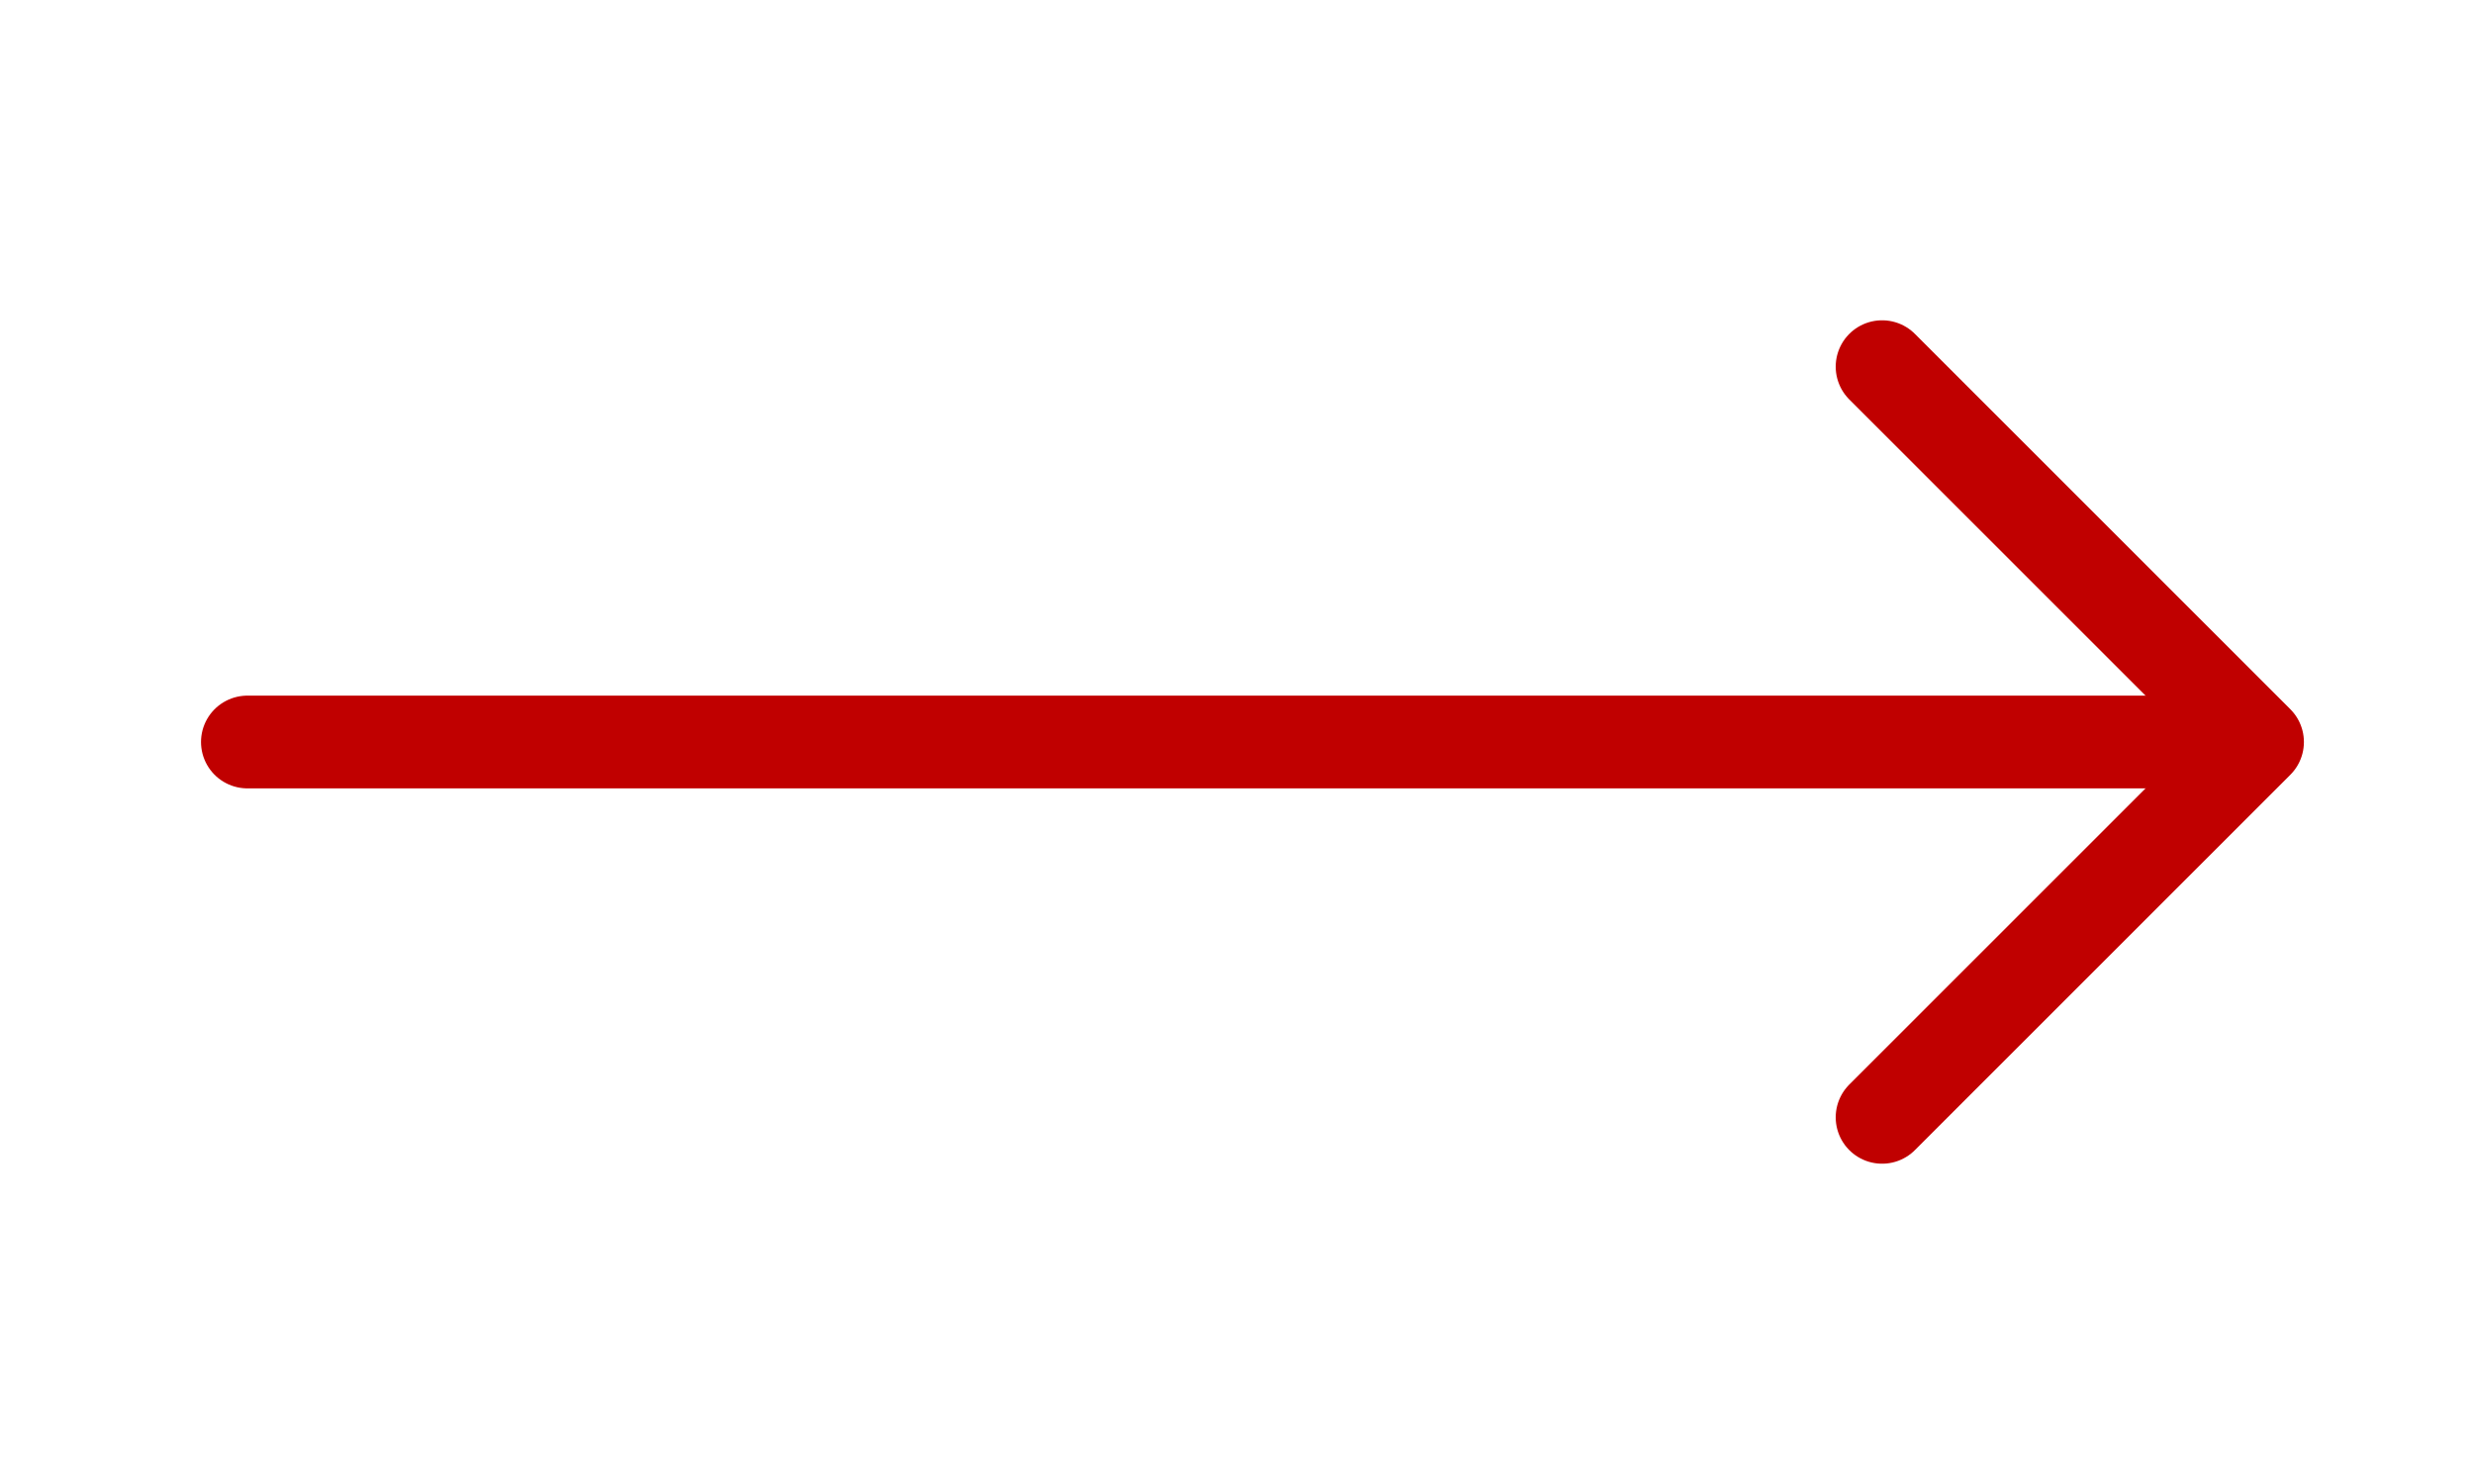
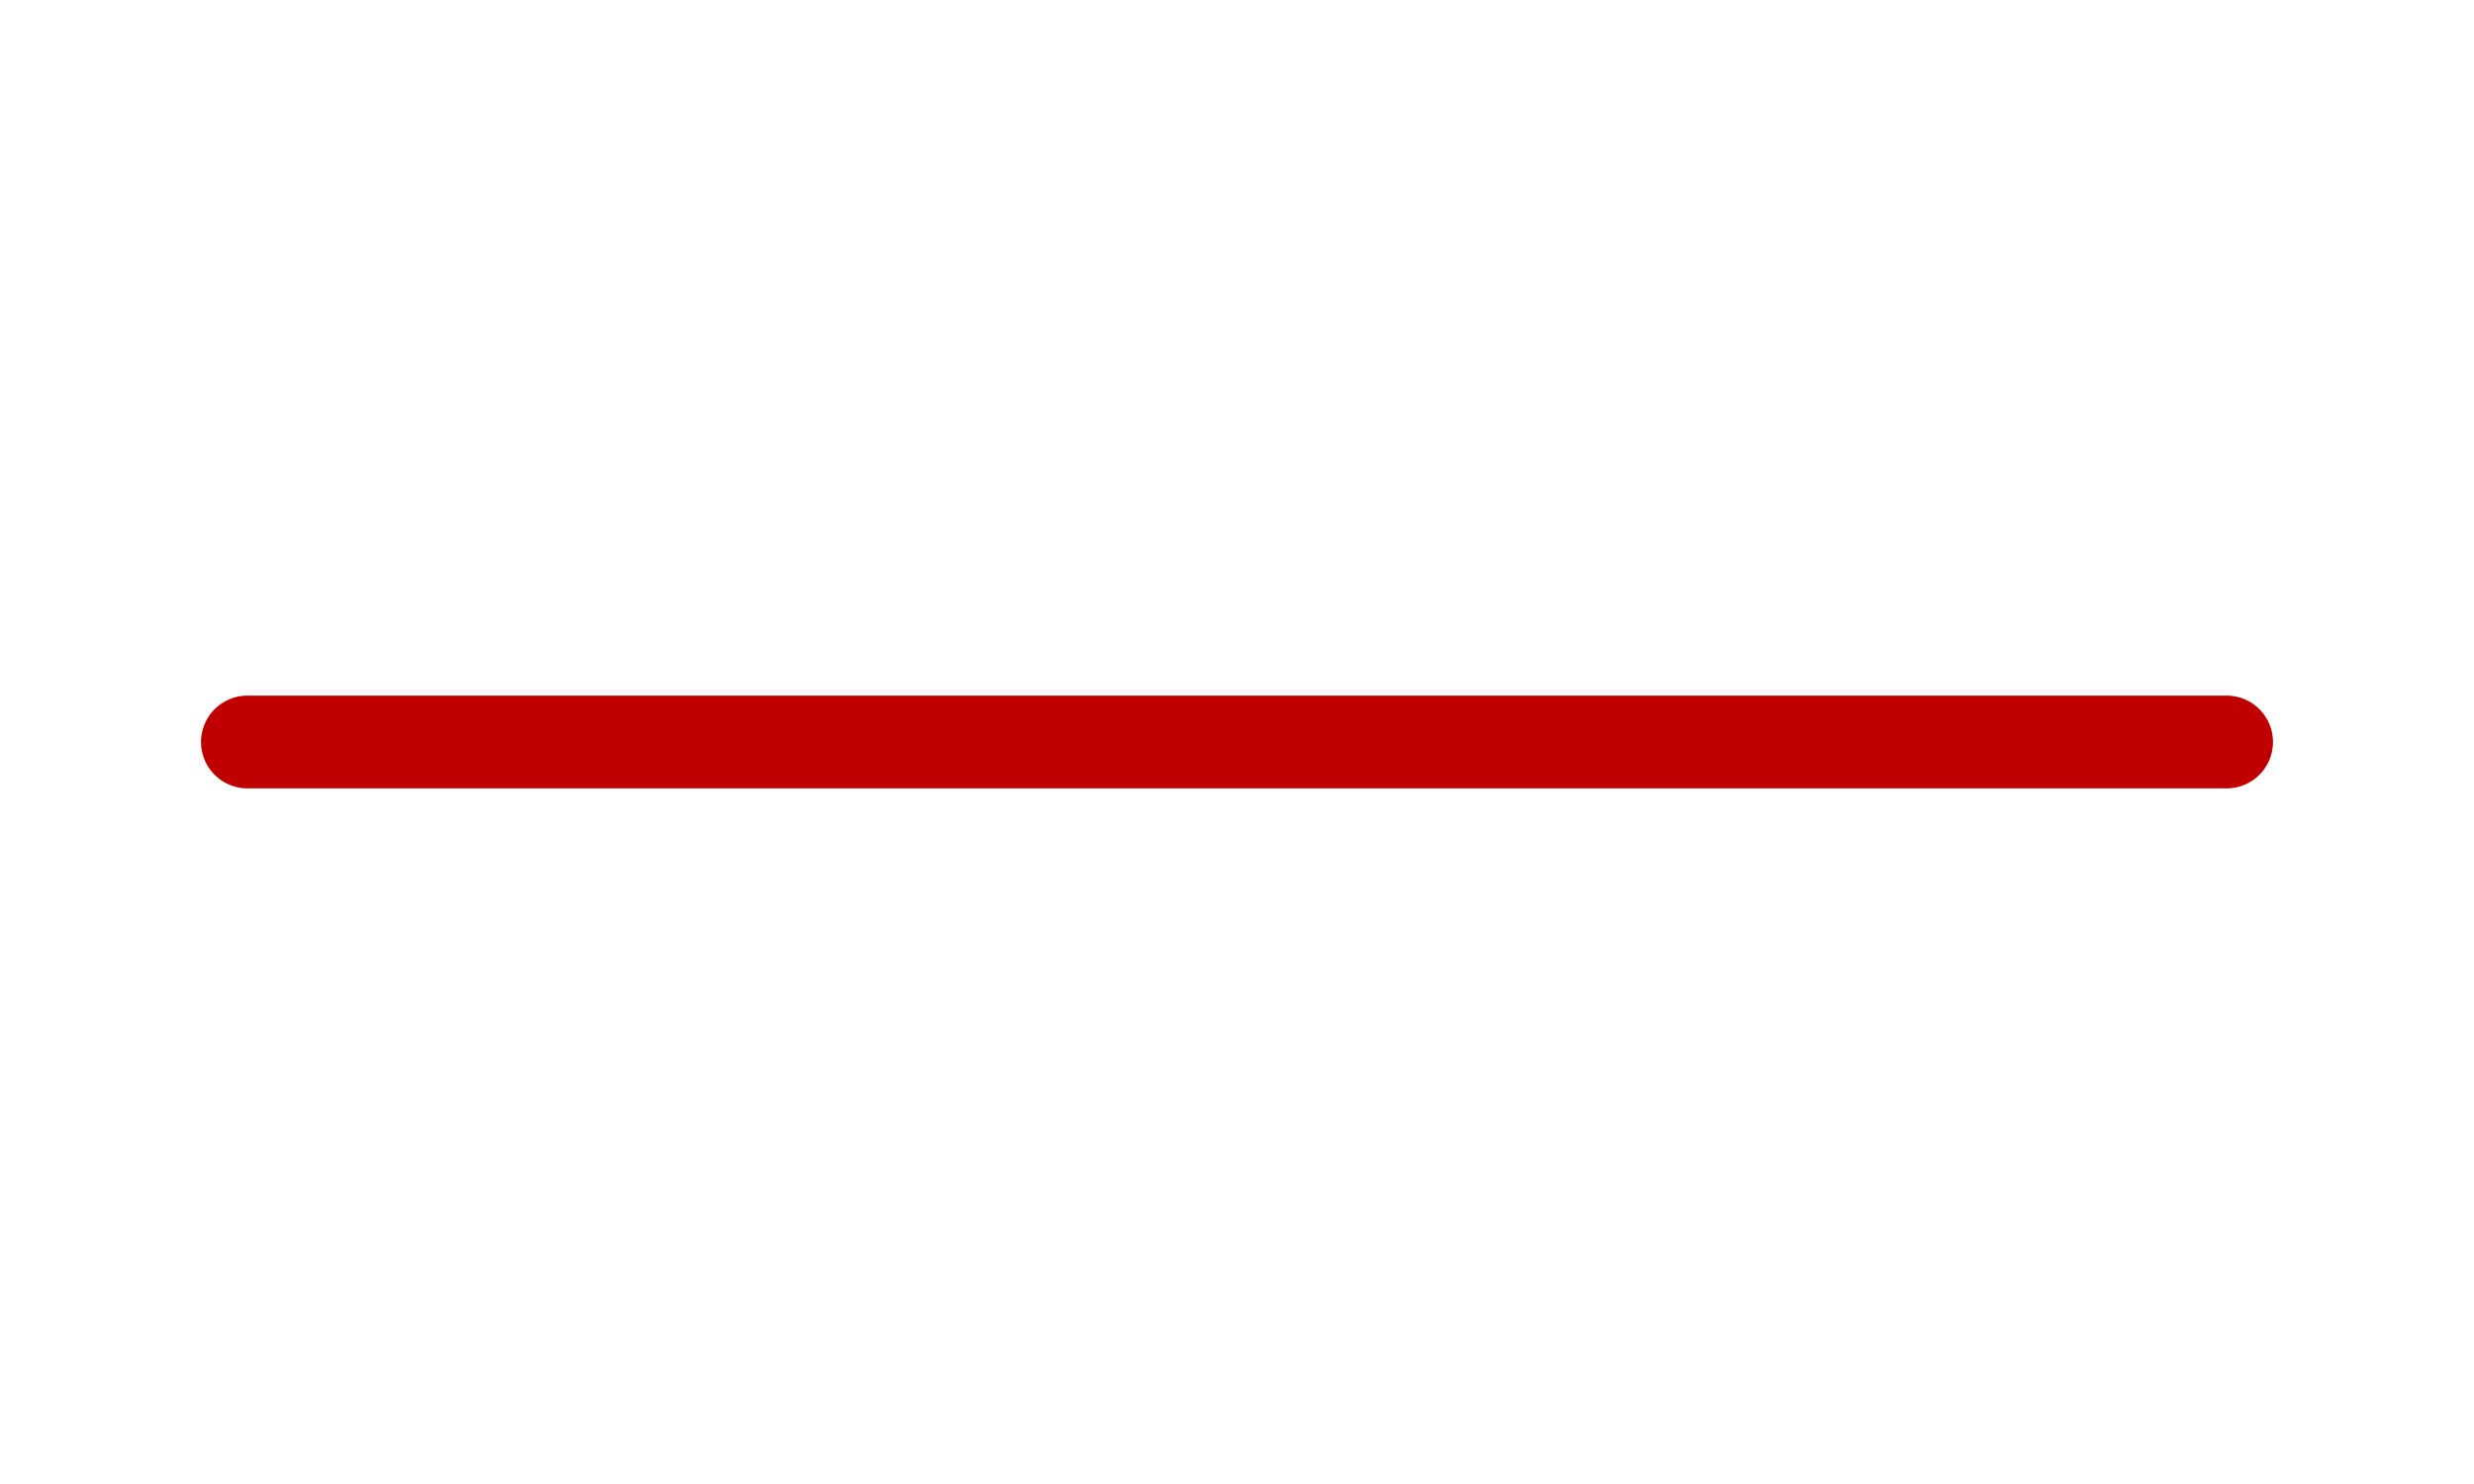
<svg xmlns="http://www.w3.org/2000/svg" width="40" height="24" viewBox="0 0 40 24" fill="none">
-   <path d="M30.43 5.93L36.5 12L30.43 18.07" stroke="#C00000" stroke-width="1.5" stroke-miterlimit="10" stroke-linecap="round" stroke-linejoin="round" />
  <path d="M4 12L36 12" stroke="#C00000" stroke-width="1.5" stroke-miterlimit="10" stroke-linecap="round" stroke-linejoin="round" />
</svg>